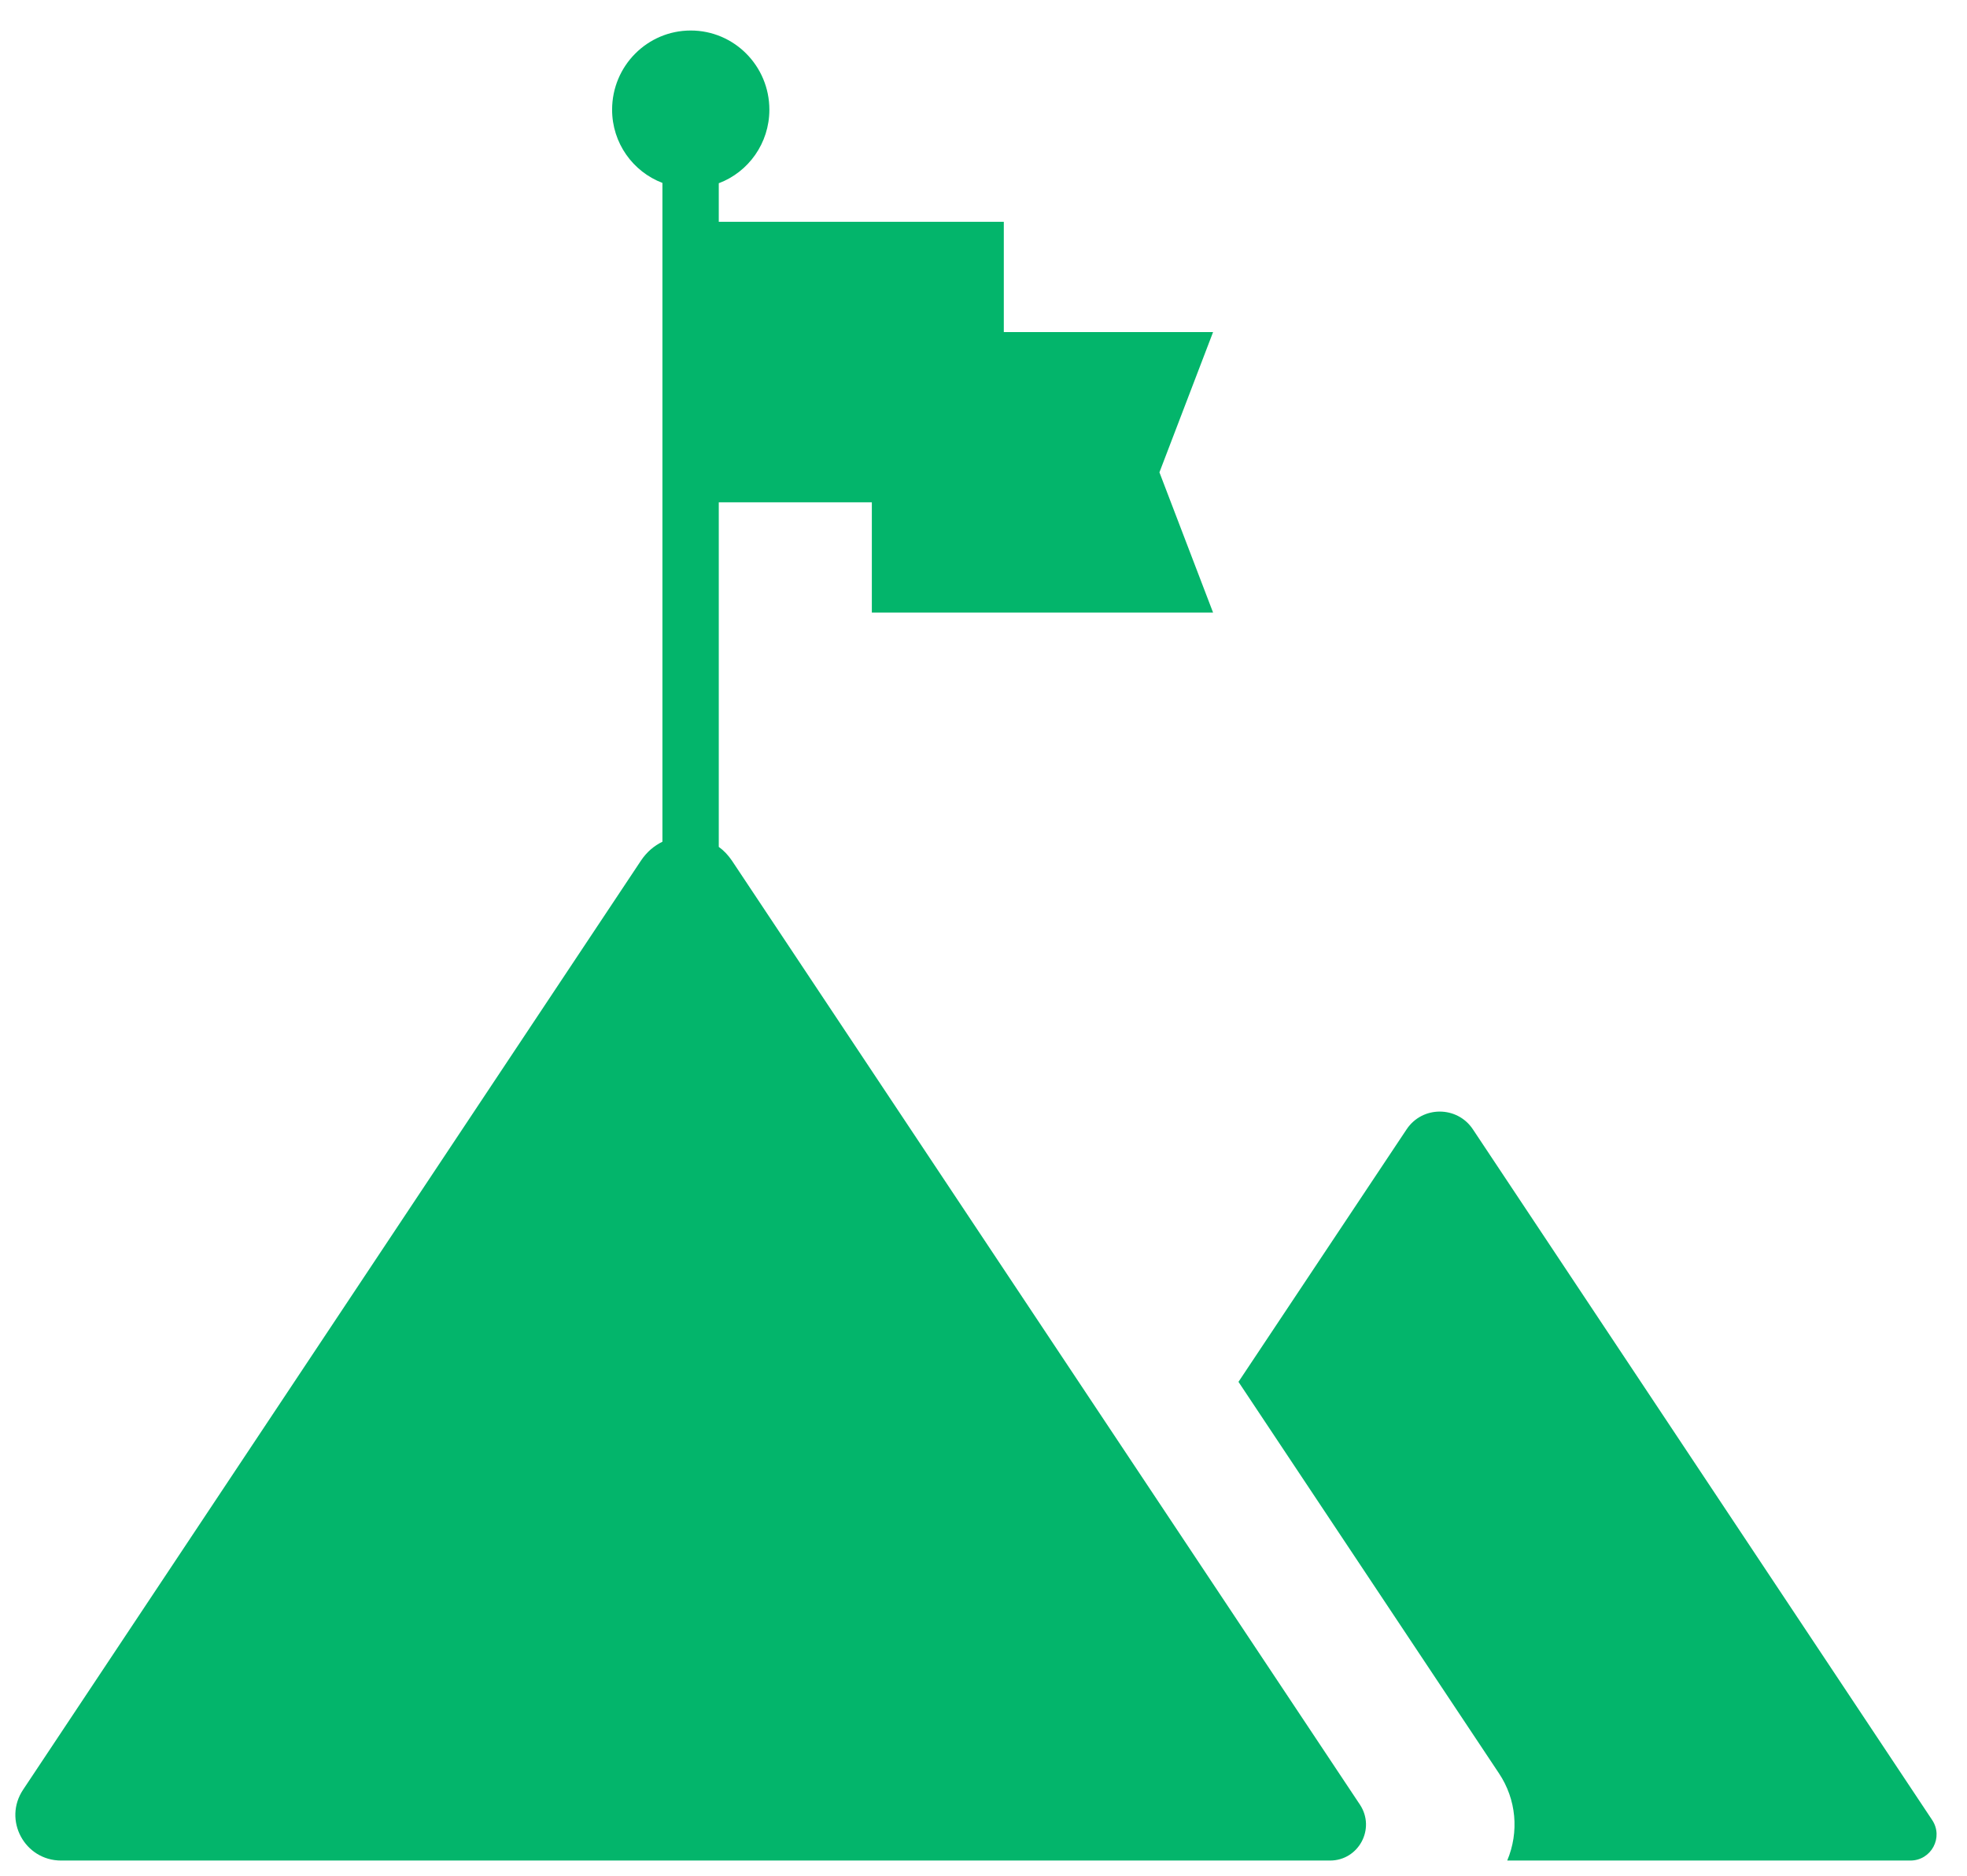
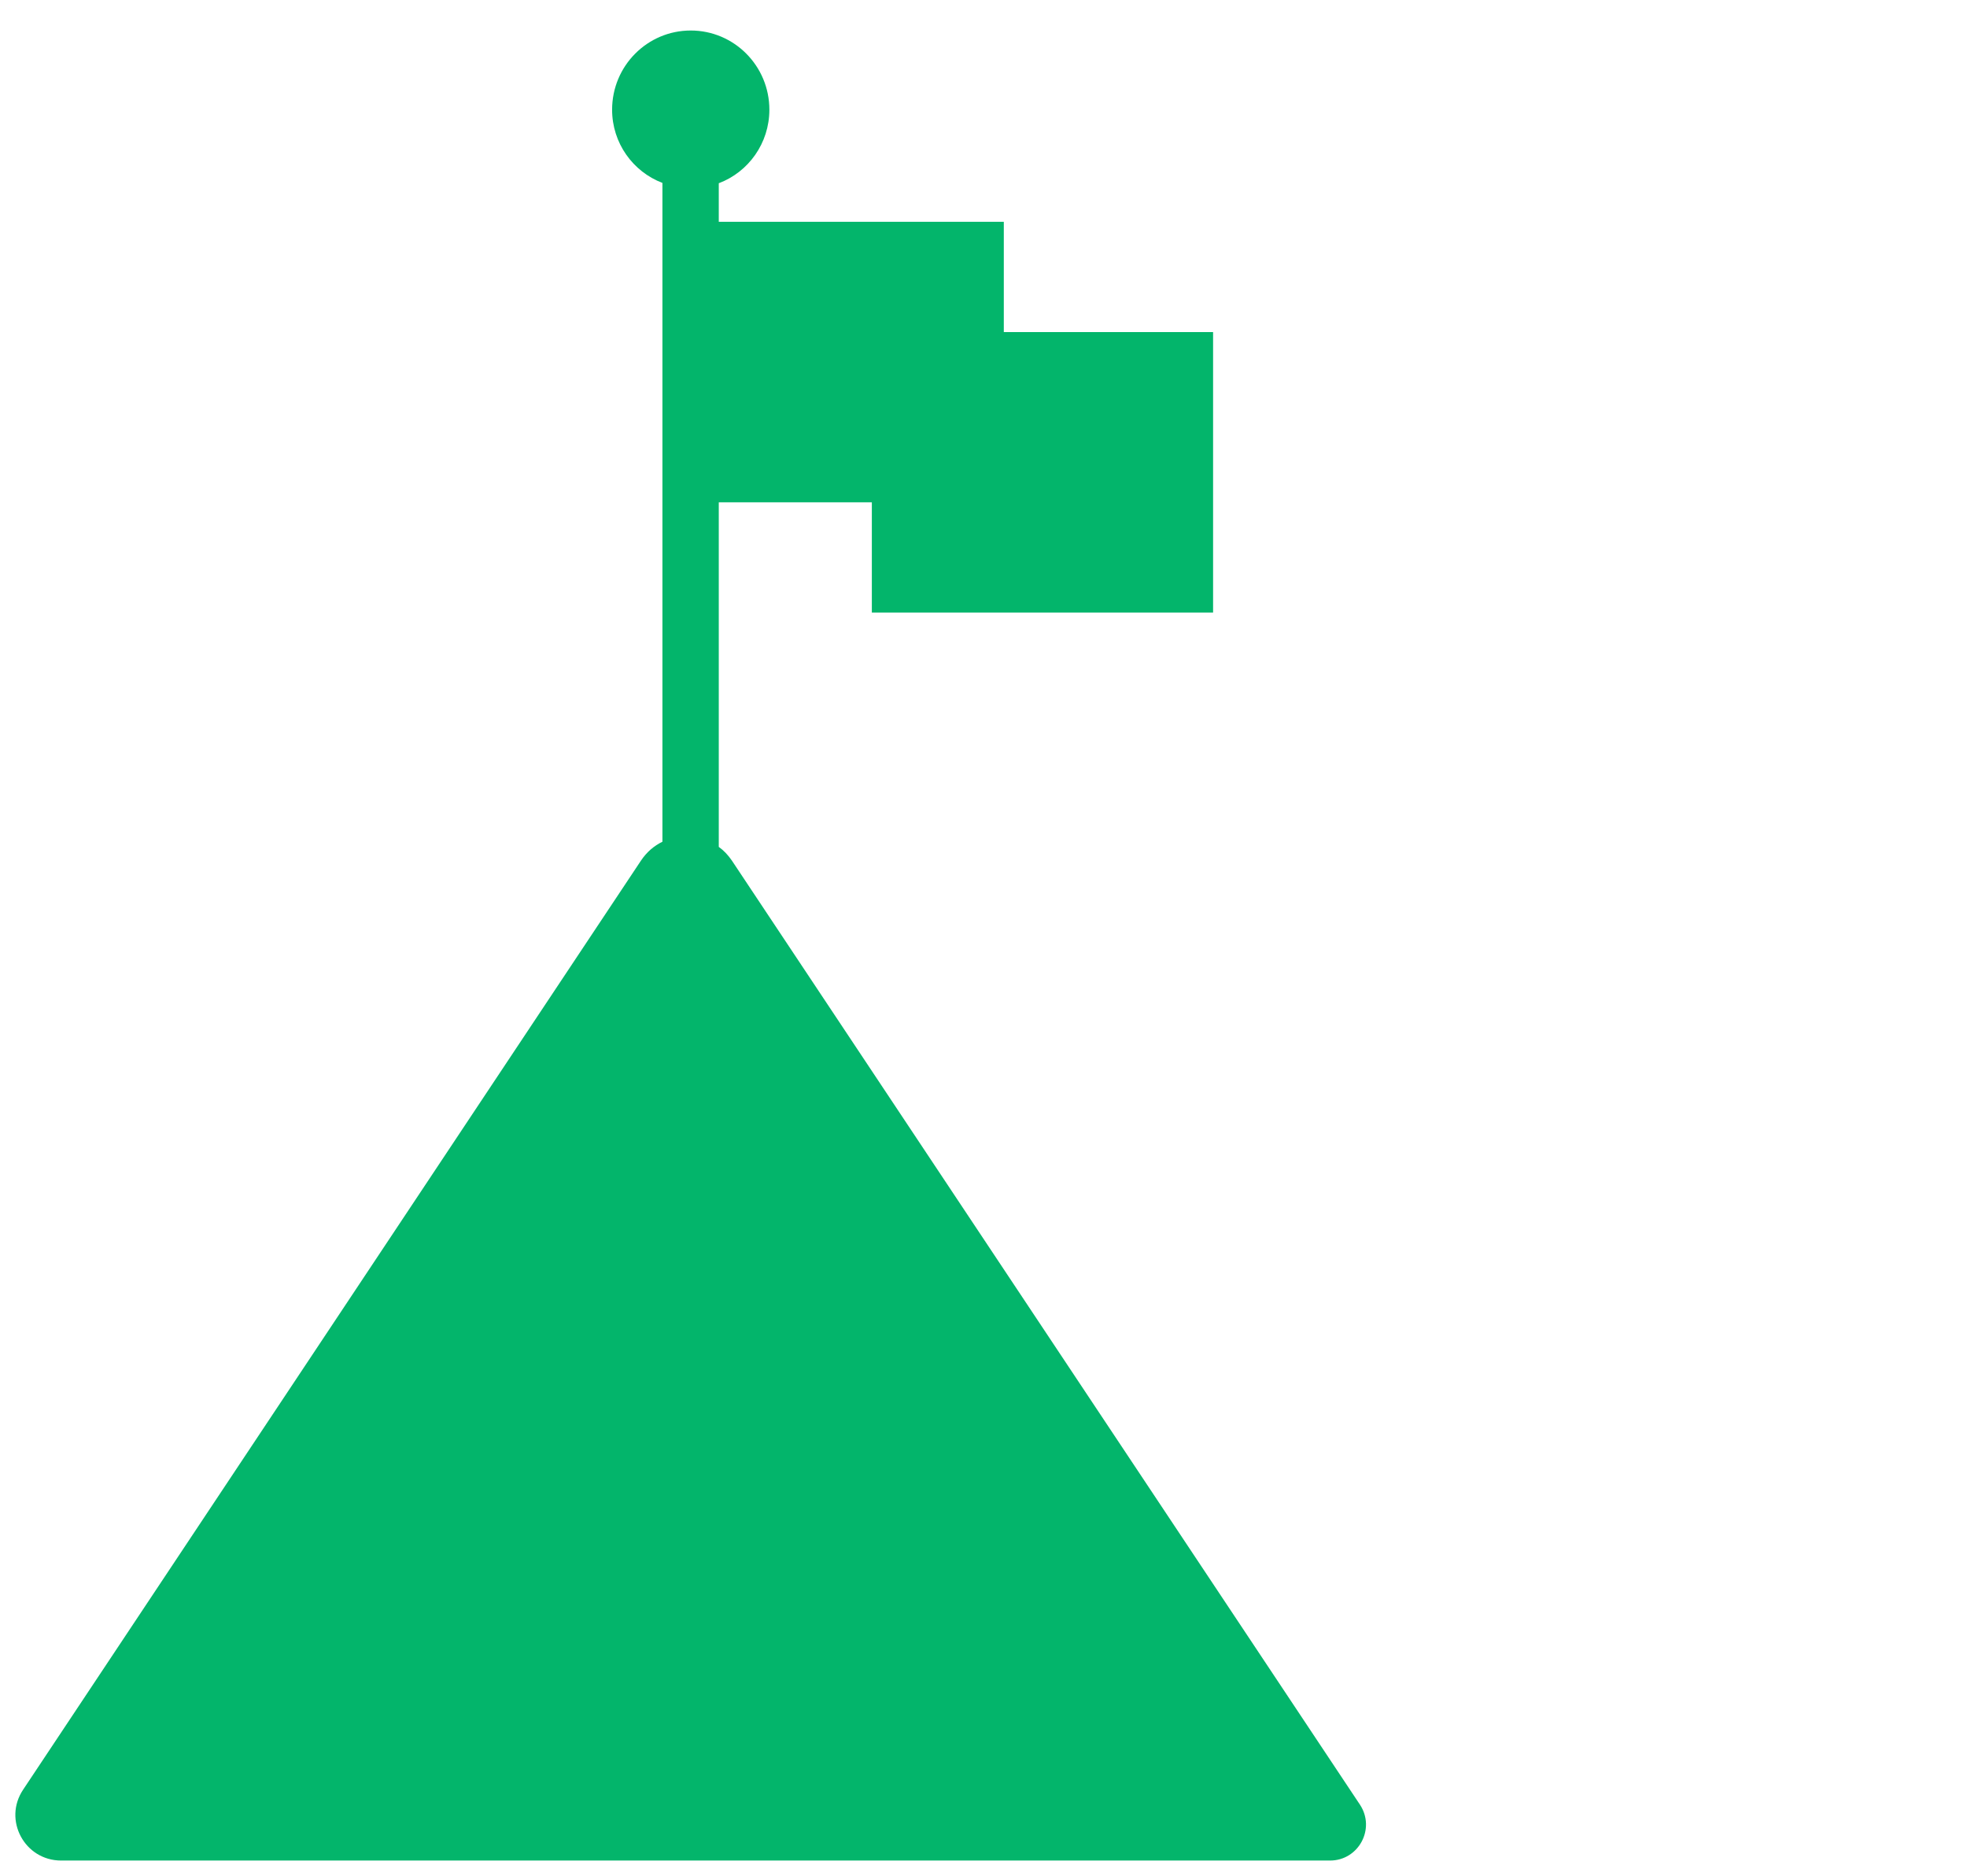
<svg xmlns="http://www.w3.org/2000/svg" width="43" height="41" viewBox="0 0 43 41" fill="none">
-   <path d="M42.237 39.779L32.199 24.685C31.855 24.167 31.093 24.167 30.749 24.685L27.074 30.204L32.768 38.76C33.149 39.329 33.212 40.042 32.949 40.667H41.762C42.218 40.667 42.493 40.16 42.237 39.779Z" fill="#03B56B" />
-   <path d="M16 18.811C15.919 18.692 15.819 18.586 15.713 18.511V10.979H19.059V13.39H26.519L25.346 10.324L26.519 7.258H21.944V4.848H15.713V4.005C16.362 3.761 16.819 3.13 16.819 2.398C16.819 1.442 16.05 0.667 15.1 0.667C14.15 0.667 13.381 1.442 13.381 2.398C13.381 3.129 13.838 3.754 14.481 3.998V18.398C14.3 18.486 14.137 18.623 14.012 18.811L0.506 39.117C0.062 39.779 0.537 40.667 1.337 40.667H29.075C29.7 40.667 30.075 39.973 29.731 39.448L16 18.811Z" fill="#03B56B" />
+   <path d="M16 18.811C15.919 18.692 15.819 18.586 15.713 18.511V10.979H19.059V13.39H26.519L26.519 7.258H21.944V4.848H15.713V4.005C16.362 3.761 16.819 3.13 16.819 2.398C16.819 1.442 16.05 0.667 15.1 0.667C14.15 0.667 13.381 1.442 13.381 2.398C13.381 3.129 13.838 3.754 14.481 3.998V18.398C14.3 18.486 14.137 18.623 14.012 18.811L0.506 39.117C0.062 39.779 0.537 40.667 1.337 40.667H29.075C29.7 40.667 30.075 39.973 29.731 39.448L16 18.811Z" fill="#03B56B" />
</svg>